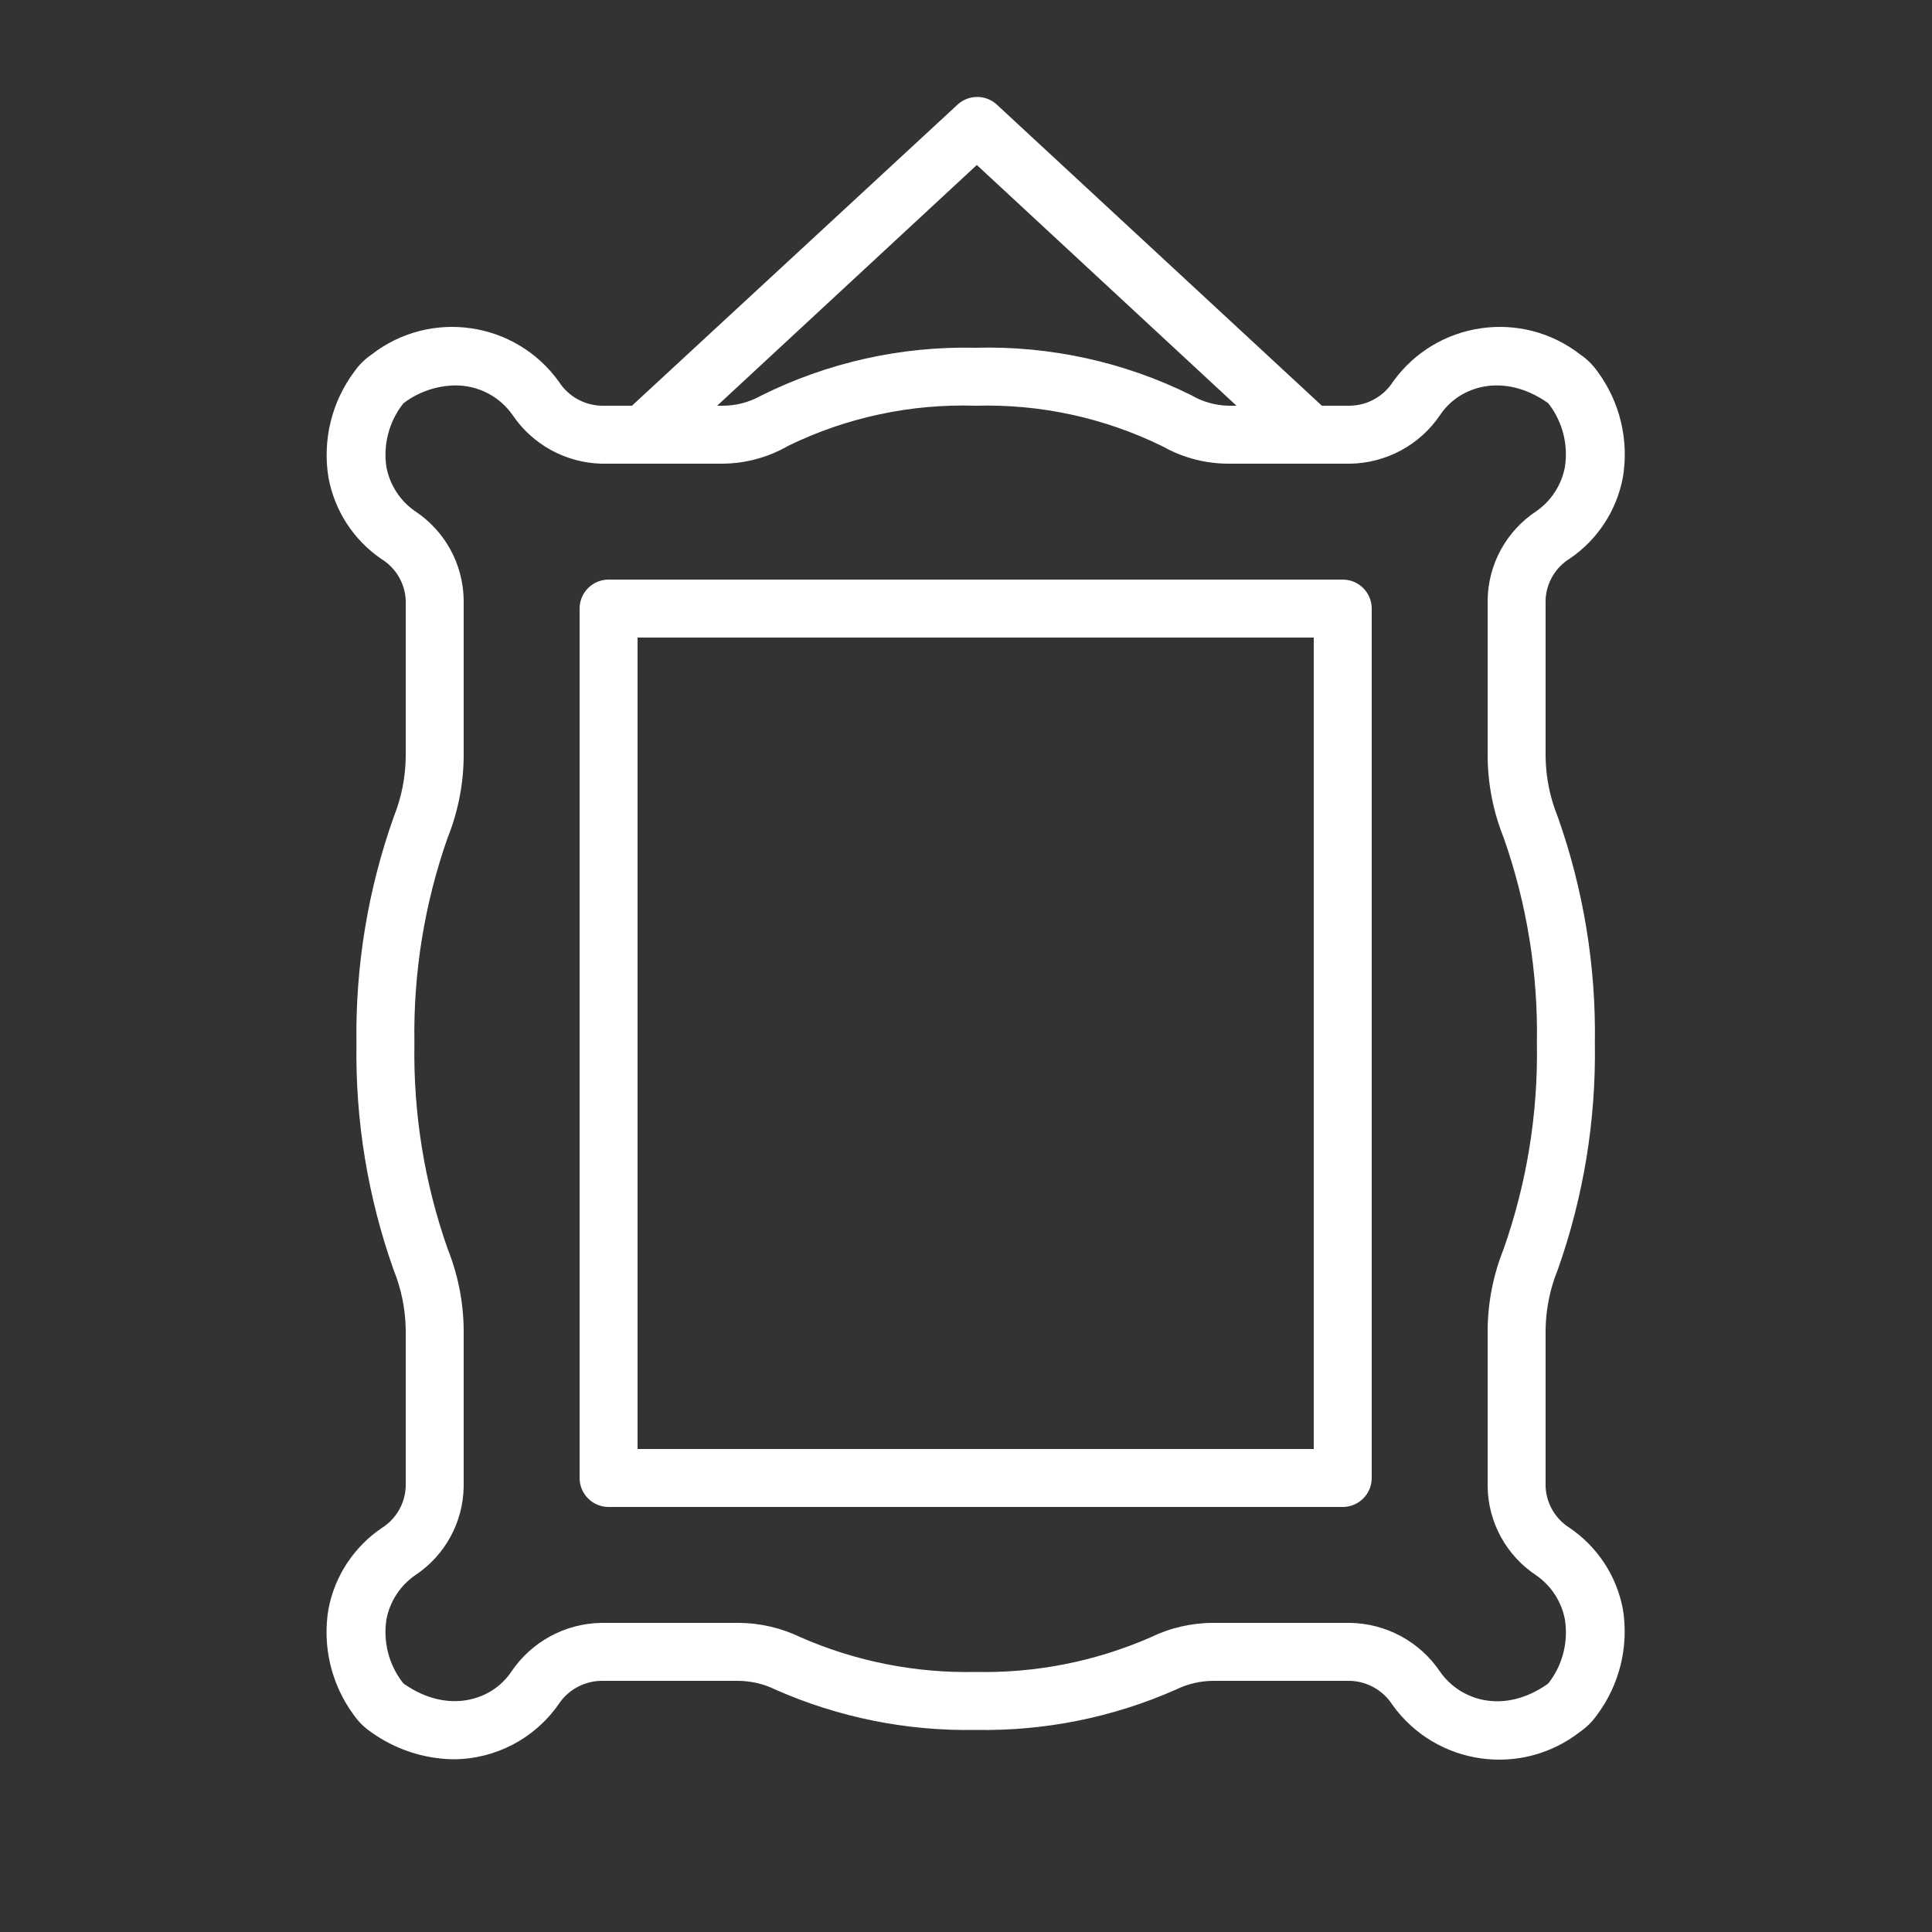
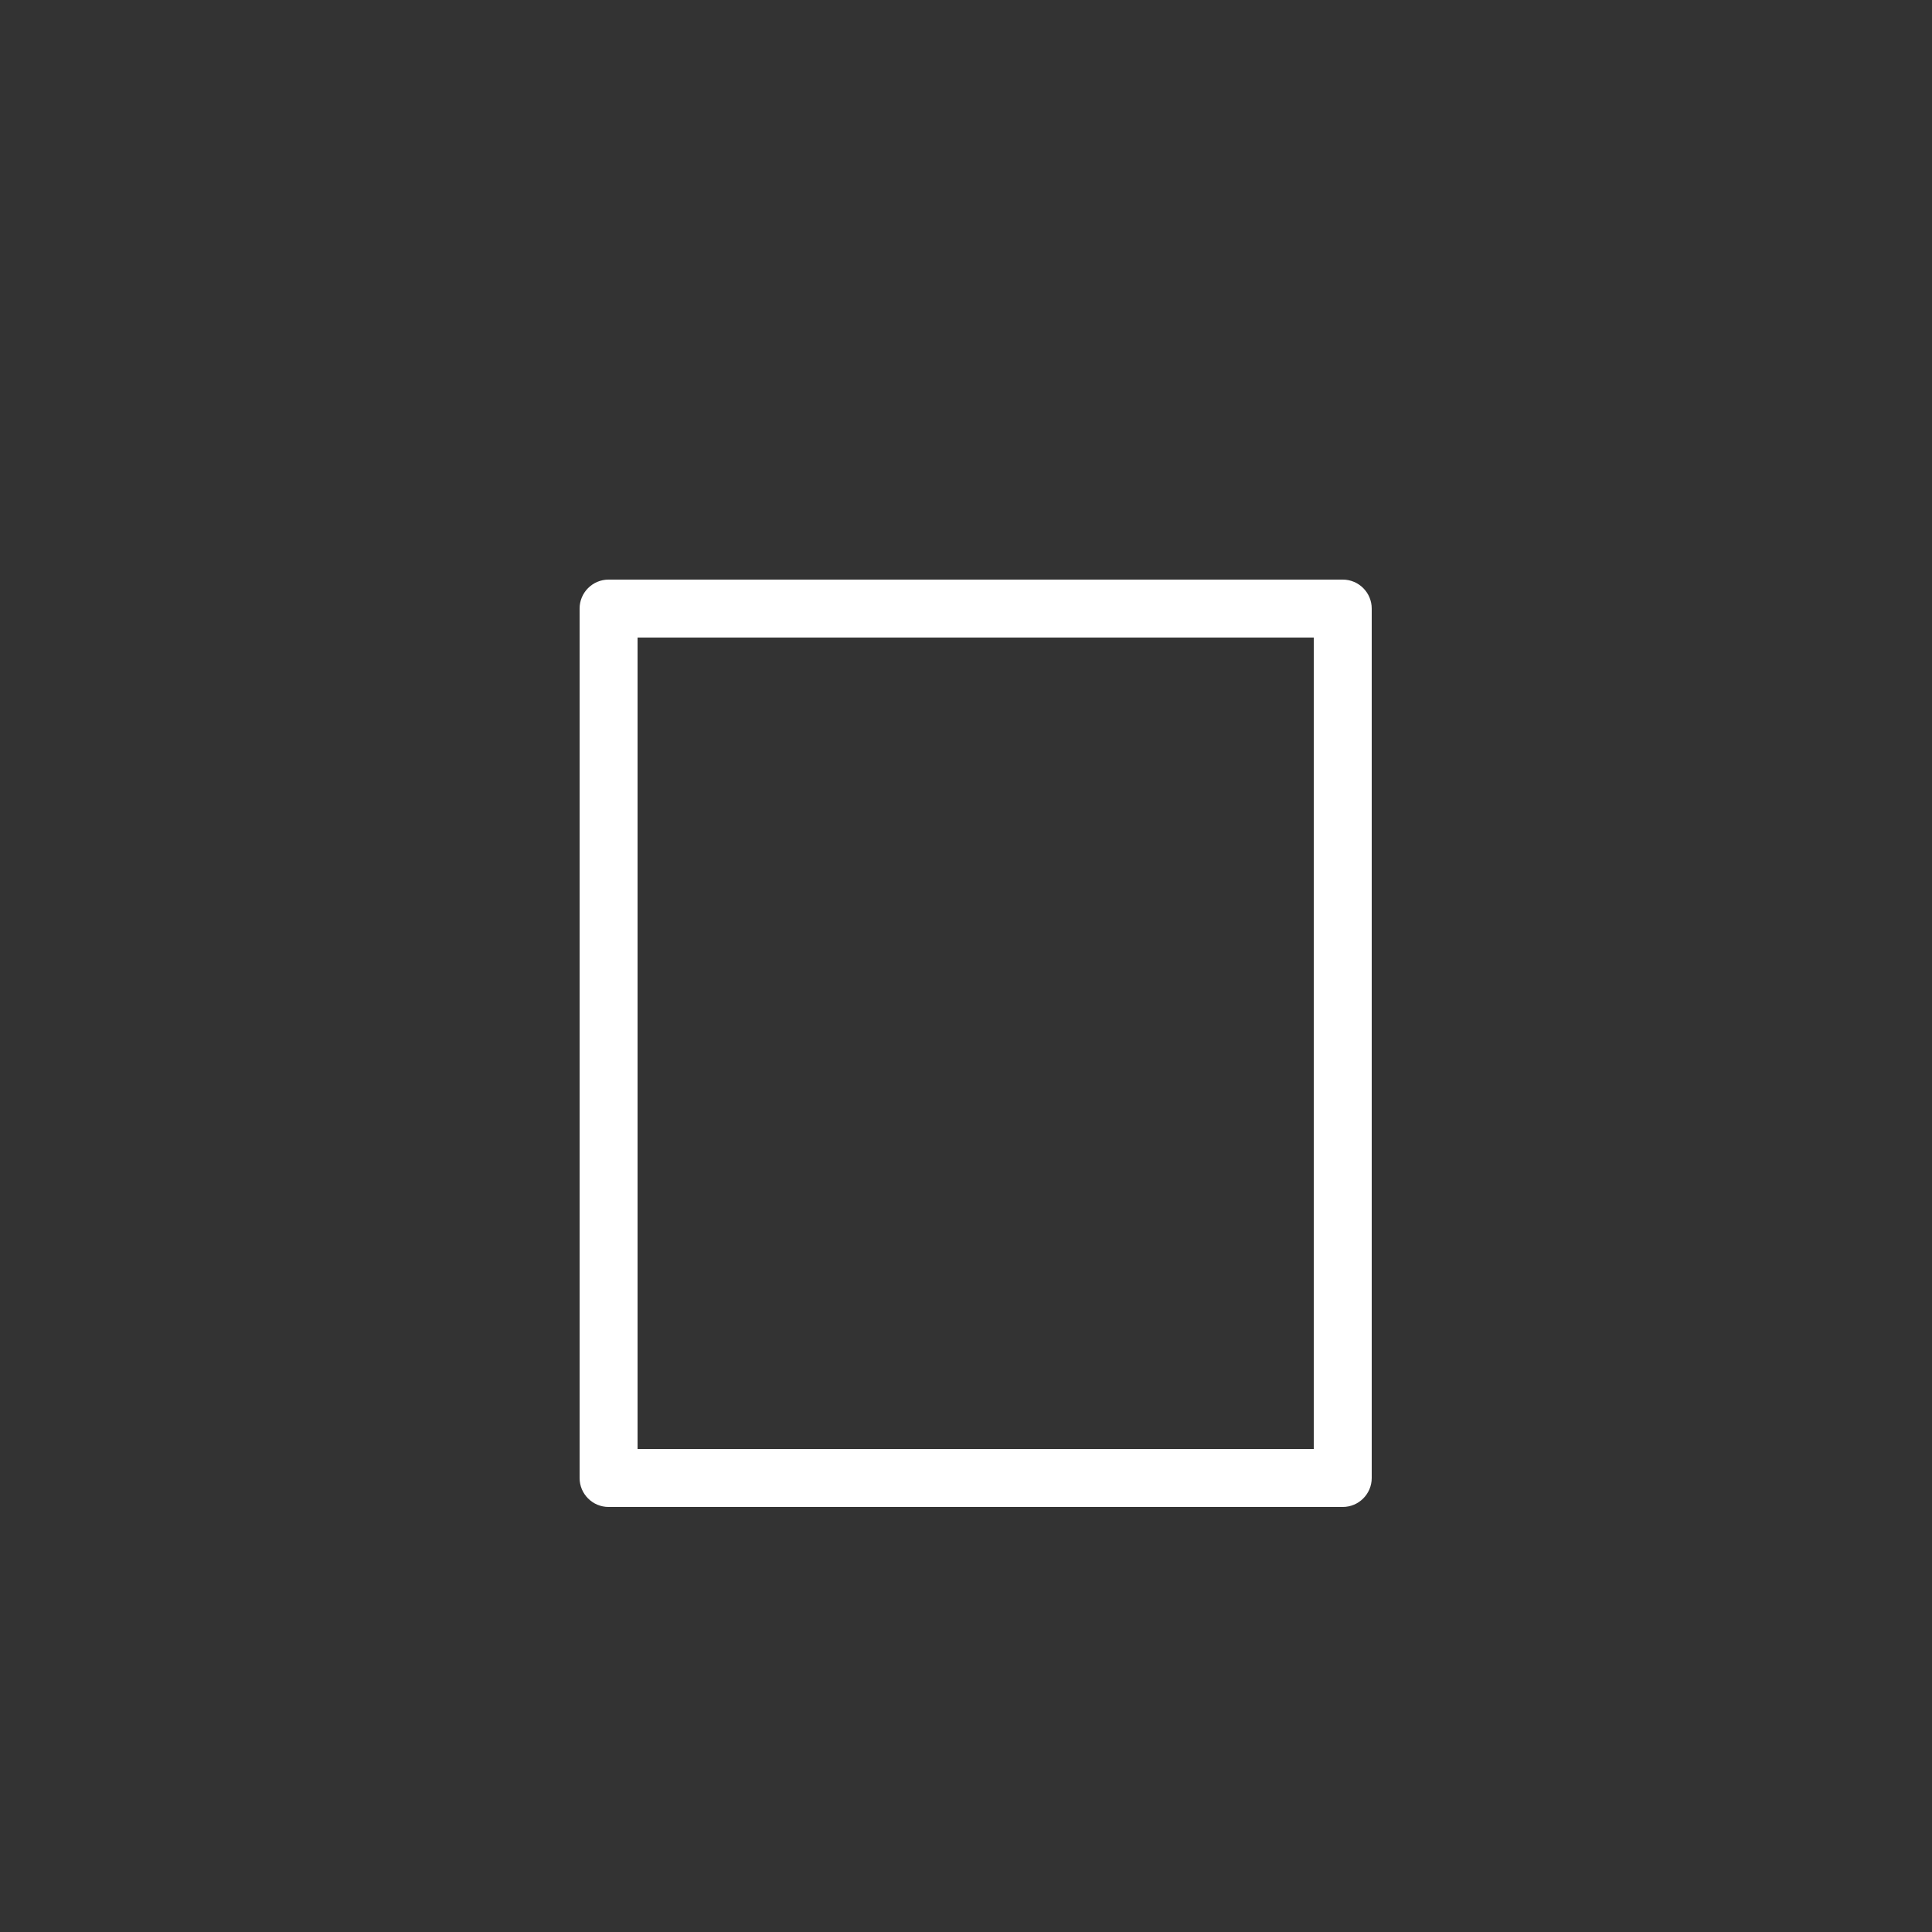
<svg xmlns="http://www.w3.org/2000/svg" viewBox="1950 2450 100 100" width="100" height="100">
  <rect x="1950" y="2450" width="100" height="100" fill="#333333" stroke="none" />
-   <path fill="#ffffff" stroke="none" fill-opacity="1" stroke-width="1" stroke-opacity="1" color="rgb(51, 51, 51)" fill-rule="evenodd" font-size-adjust="none" id="tSvg15aa96f8f6e" title="Path 8" d="M 2031.24 2529.08 C 2030.502 2528.617 2030.038 2527.821 2030 2526.95 C 2030 2524.237 2030 2521.523 2030 2518.81 C 2030.017 2517.75 2030.231 2516.702 2030.63 2515.72 C 2031.962 2511.959 2032.612 2507.99 2032.55 2504 C 2032.612 2500.01 2031.962 2496.041 2030.63 2492.28 C 2030.231 2491.298 2030.017 2490.25 2030 2489.19 C 2030 2486.477 2030 2483.763 2030 2481.05 C 2030.036 2480.179 2030.5 2479.382 2031.24 2478.92 C 2032.685 2477.941 2033.679 2476.425 2034 2474.71 C 2034.323 2472.777 2033.847 2470.795 2032.68 2469.22 C 2032.443 2468.884 2032.149 2468.593 2031.81 2468.36 C 2028.763 2465.983 2024.351 2466.619 2022.1 2469.76 C 2021.613 2470.518 2020.781 2470.983 2019.88 2471 C 2019.393 2471 2018.907 2471 2018.42 2471 C 2012.807 2465.8 2007.193 2460.6 2001.58 2455.4 C 2001.011 2454.891 2000.149 2454.891 1999.58 2455.4 C 1993.957 2460.6 1988.333 2465.8 1982.71 2471 C 1982.183 2471 1981.657 2471 1981.13 2471 C 1980.237 2470.976 1979.413 2470.512 1978.93 2469.76 C 1976.679 2466.619 1972.267 2465.983 1969.22 2468.36 C 1968.881 2468.593 1968.587 2468.884 1968.35 2469.22 C 1967.172 2470.79 1966.685 2472.773 1967 2474.71 C 1967.312 2476.419 1968.29 2477.934 1969.72 2478.92 C 1970.474 2479.374 1970.953 2480.172 1971 2481.05 C 1971 2483.763 1971 2486.477 1971 2489.19 C 1970.986 2490.249 1970.776 2491.297 1970.38 2492.28 C 1969.045 2496.041 1968.391 2500.01 1968.45 2504 C 1968.387 2507.99 1969.037 2511.959 1970.37 2515.72 C 1970.769 2516.702 1970.983 2517.75 1971 2518.81 C 1971 2521.523 1971 2524.237 1971 2526.95 C 1970.965 2527.824 1970.501 2528.625 1969.76 2529.09 C 1968.317 2530.067 1967.324 2531.578 1967 2533.29 C 1966.677 2535.223 1967.153 2537.205 1968.32 2538.78 C 1968.557 2539.116 1968.851 2539.407 1969.19 2539.64 C 1970.437 2540.542 1971.931 2541.038 1973.47 2541.06 C 1975.632 2541.054 1977.657 2539.999 1978.9 2538.23 C 1979.391 2537.473 1980.228 2537.012 1981.13 2537 C 1983.49 2537 1985.85 2537 1988.21 2537 C 1988.883 2537.005 1989.546 2537.162 1990.15 2537.46 C 1993.408 2538.898 1996.94 2539.607 2000.5 2539.54 C 2004.06 2539.607 2007.592 2538.897 2010.85 2537.46 C 2011.454 2537.162 2012.117 2537.005 2012.79 2537 C 2015.15 2537 2017.51 2537 2019.87 2537 C 2020.763 2537.024 2021.587 2537.488 2022.07 2538.24 C 2024.321 2541.381 2028.733 2542.017 2031.78 2539.64 C 2032.119 2539.407 2032.413 2539.116 2032.65 2538.78 C 2033.828 2537.21 2034.315 2535.227 2034 2533.29C 2033.679 2531.575 2032.685 2530.059 2031.24 2529.08Z M 2000.56 2458.54 C 2005.04 2462.693 2009.52 2466.847 2014 2471 C 2013.867 2471 2013.733 2471 2013.6 2471 C 2012.914 2470.987 2012.242 2470.798 2011.65 2470.45 C 2008.189 2468.735 2004.361 2467.894 2000.5 2468 C 1996.635 2467.91 1992.807 2468.769 1989.35 2470.5 C 1988.753 2470.83 1988.082 2471.002 1987.4 2471 C 1987.307 2471 1987.213 2471 1987.12 2471C 1991.6 2466.847 1996.08 2462.693 2000.56 2458.54Z M 2030.19 2537.07 C 2030.16 2537.112 2030.122 2537.15 2030.08 2537.18 C 2027.83 2538.74 2025.59 2538.03 2024.54 2536.53 C 2023.494 2534.975 2021.754 2534.031 2019.88 2534 C 2017.517 2534 2015.153 2534 2012.79 2534 C 2011.667 2534.002 2010.559 2534.258 2009.55 2534.75 C 2006.699 2535.995 2003.611 2536.606 2000.5 2536.54 C 1997.389 2536.606 1994.301 2535.996 1991.45 2534.75 C 1990.44 2534.259 1989.333 2534.002 1988.21 2534 C 1985.85 2534 1983.49 2534 1981.13 2534 C 1979.258 2534.028 1977.518 2534.969 1976.47 2536.52 C 1975.47 2538.03 1973.18 2538.73 1970.93 2537.17 C 1970.888 2537.14 1970.85 2537.102 1970.82 2537.06 C 1970.122 2536.138 1969.826 2534.973 1970 2533.83 C 1970.174 2532.902 1970.705 2532.08 1971.48 2531.54 C 1973.031 2530.519 1973.974 2528.796 1974 2526.94 C 1974 2524.23 1974 2521.52 1974 2518.81 C 1973.984 2517.381 1973.702 2515.967 1973.17 2514.64 C 1971.969 2511.224 1971.387 2507.621 1971.45 2504 C 1971.387 2500.379 1971.969 2496.776 1973.17 2493.36 C 1973.702 2492.033 1973.984 2490.619 1974 2489.19 C 1974 2486.477 1974 2483.763 1974 2481.05 C 1973.972 2479.192 1973.024 2477.469 1971.47 2476.45 C 1970.701 2475.911 1970.174 2475.093 1970 2474.17 C 1969.829 2473.025 1970.128 2471.86 1970.83 2470.94 C 1970.86 2470.898 1970.898 2470.86 1970.94 2470.83 C 1971.692 2470.277 1972.597 2469.97 1973.53 2469.95 C 1974.722 2469.93 1975.846 2470.504 1976.53 2471.48 C 1977.566 2473.014 1979.28 2473.952 1981.13 2474 C 1983.22 2474 1985.31 2474 1987.4 2474 C 1988.598 2473.99 1989.773 2473.67 1990.81 2473.07 C 1993.824 2471.603 1997.15 2470.893 2000.5 2471 C 2003.854 2470.905 2007.18 2471.629 2010.19 2473.11 C 2011.231 2473.696 2012.406 2474.002 2013.6 2474 C 2015.693 2474 2017.787 2474 2019.88 2474 C 2021.752 2473.972 2023.492 2473.031 2024.54 2471.48 C 2025.54 2469.97 2027.83 2469.27 2030.08 2470.83 C 2030.122 2470.86 2030.16 2470.898 2030.19 2470.94 C 2030.885 2471.863 2031.177 2473.028 2031 2474.17 C 2030.826 2475.098 2030.295 2475.92 2029.52 2476.46 C 2027.972 2477.479 2027.029 2479.197 2027 2481.05 C 2027 2483.763 2027 2486.477 2027 2489.19 C 2027.016 2490.619 2027.298 2492.033 2027.83 2493.36 C 2029.031 2496.776 2029.613 2500.379 2029.55 2504 C 2029.613 2507.621 2029.031 2511.224 2027.83 2514.64 C 2027.298 2515.967 2027.016 2517.381 2027 2518.81 C 2027 2521.523 2027 2524.237 2027 2526.95 C 2027.028 2528.808 2027.976 2530.531 2029.53 2531.55 C 2030.299 2532.089 2030.826 2532.907 2031 2533.83C 2031.18 2534.975 2030.888 2536.144 2030.19 2537.07Z" />
  <path fill="#ffffff" stroke="none" fill-opacity="1" stroke-width="1" stroke-opacity="1" color="rgb(51, 51, 51)" fill-rule="evenodd" font-size-adjust="none" id="tSvg155e3eb76e6" title="Path 9" d="M 2019.5 2480 C 2006.833 2480 1994.167 2480 1981.5 2480 C 1980.672 2480 1980 2480.672 1980 2481.5 C 1980 2496.5 1980 2511.5 1980 2526.5 C 1980 2527.328 1980.672 2528 1981.5 2528 C 1994.167 2528 2006.833 2528 2019.5 2528 C 2020.328 2528 2021 2527.328 2021 2526.5 C 2021 2511.5 2021 2496.5 2021 2481.5C 2021 2480.672 2020.328 2480 2019.5 2480Z M 2018 2525 C 2006.333 2525 1994.667 2525 1983 2525 C 1983 2511 1983 2497 1983 2483 C 1994.667 2483 2006.333 2483 2018 2483C 2018 2497 2018 2511 2018 2525Z" />
  <defs> </defs>
</svg>